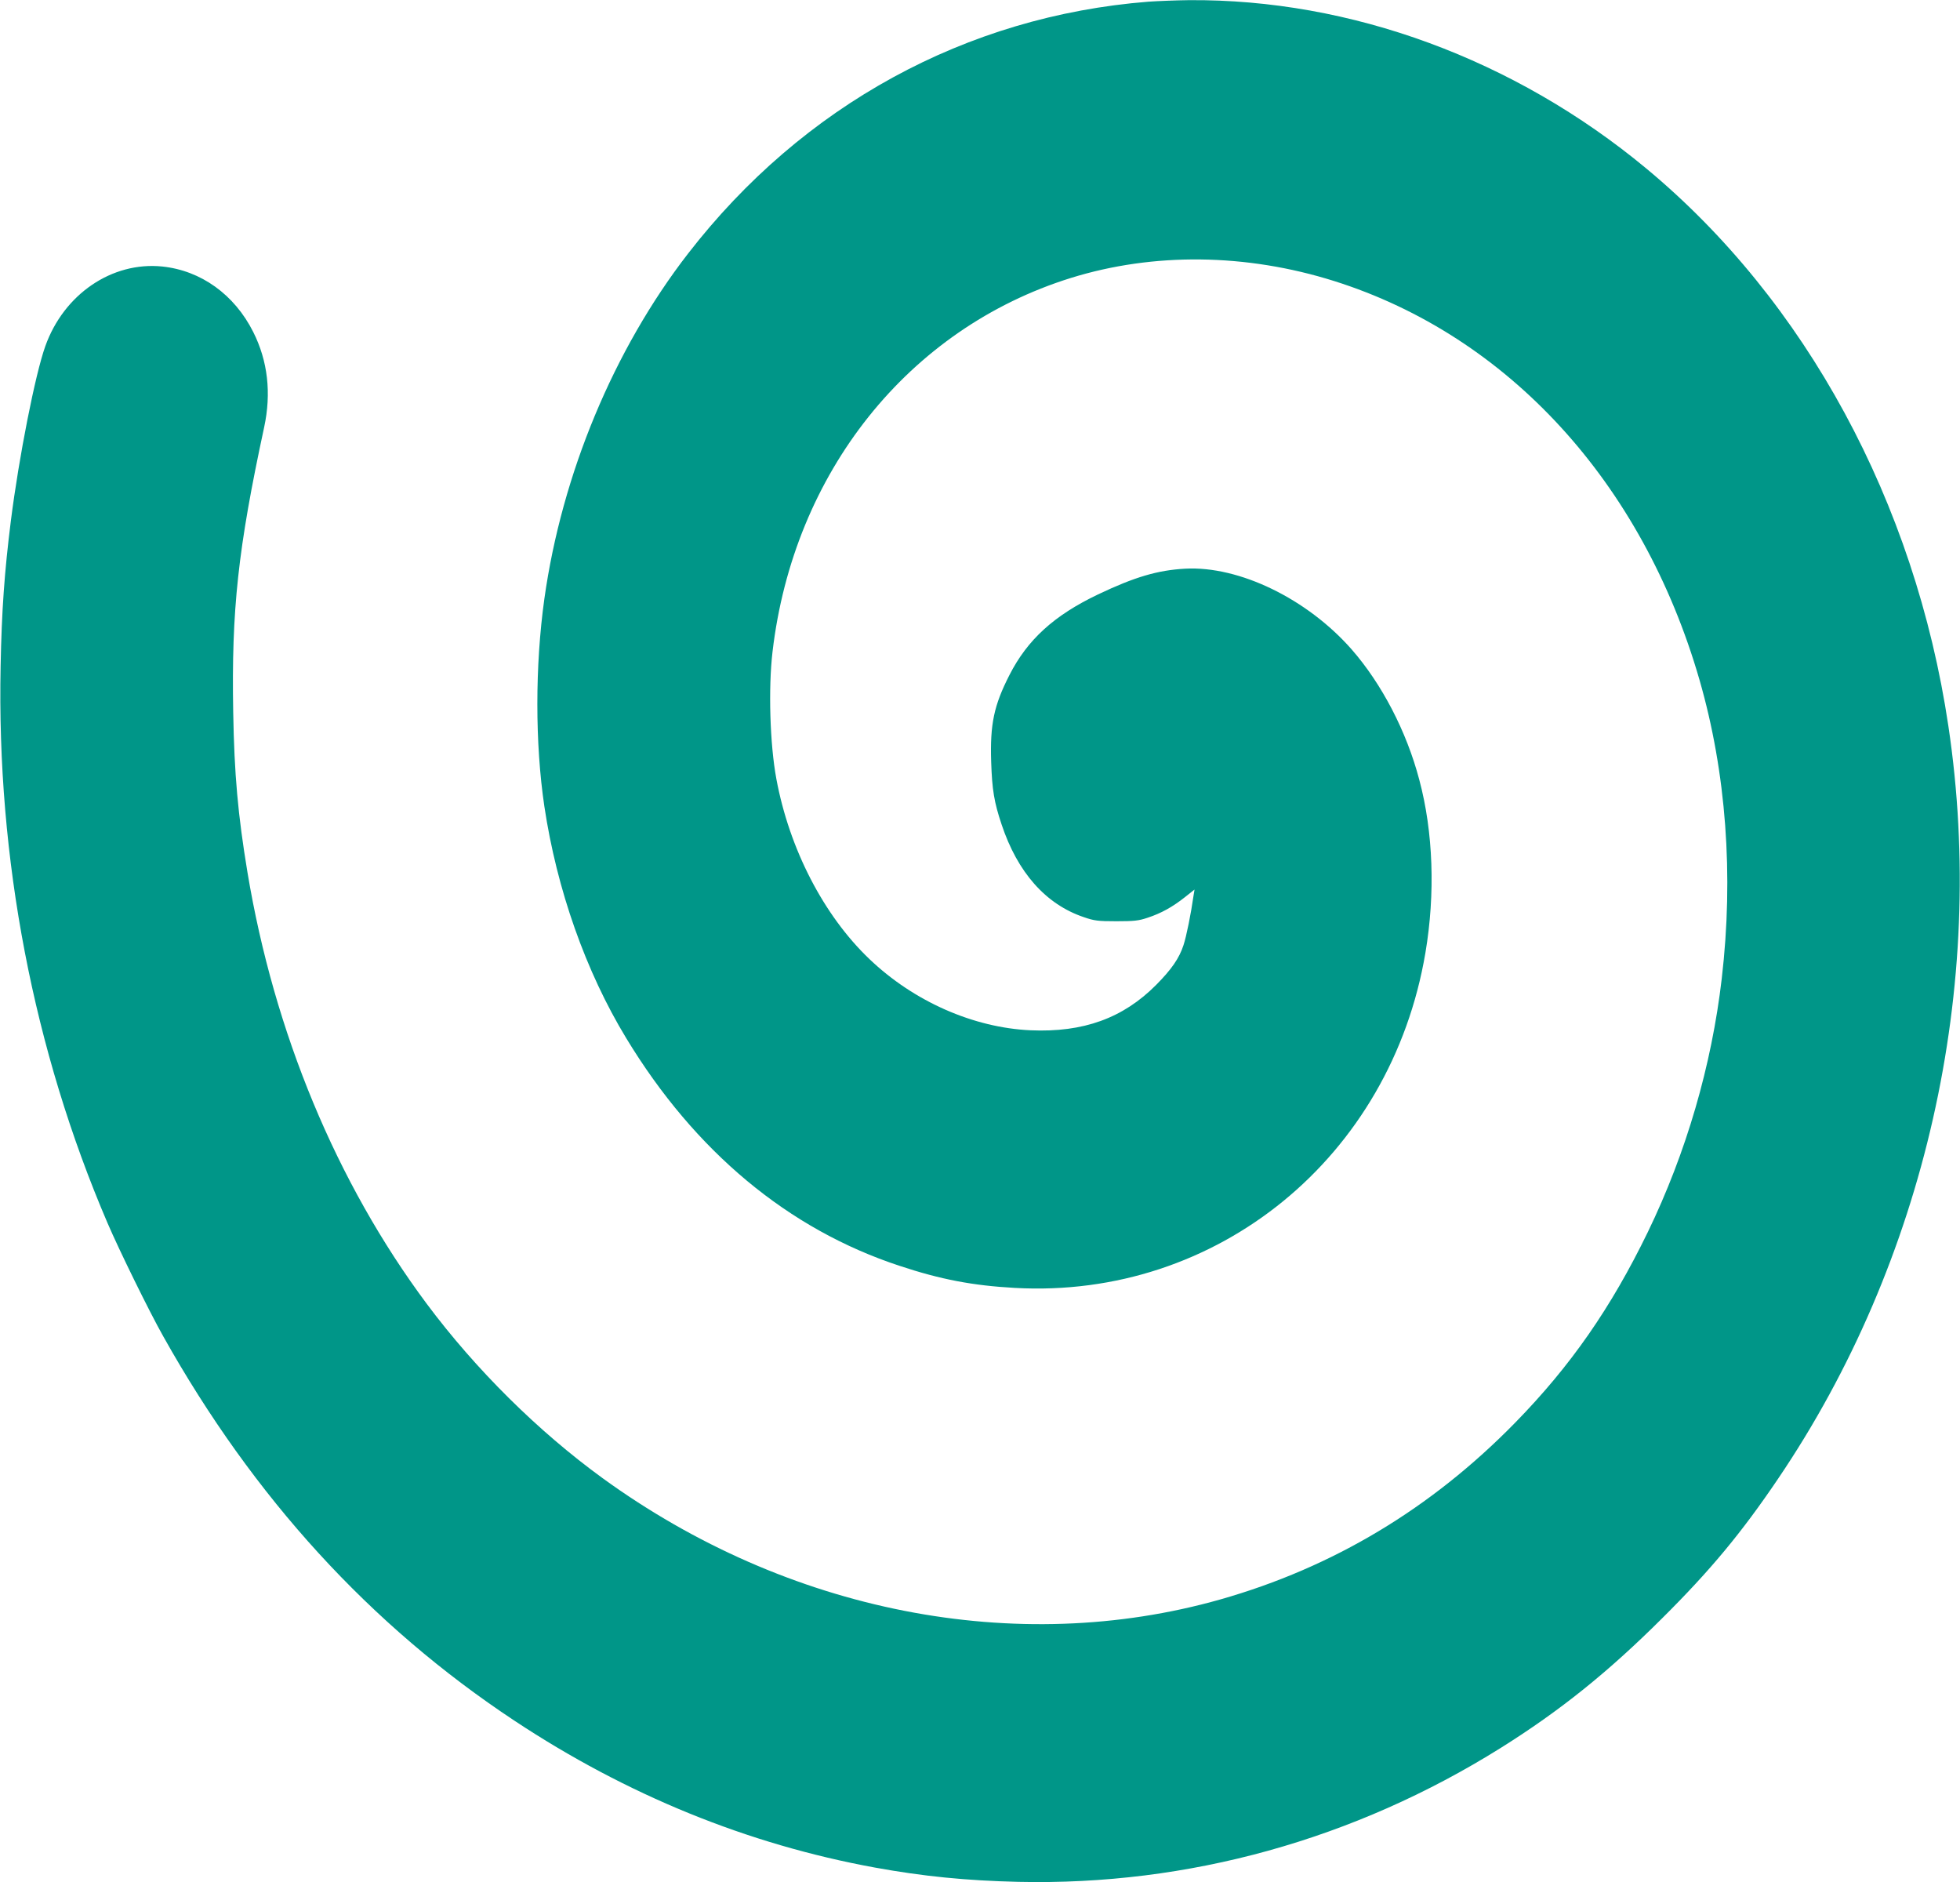
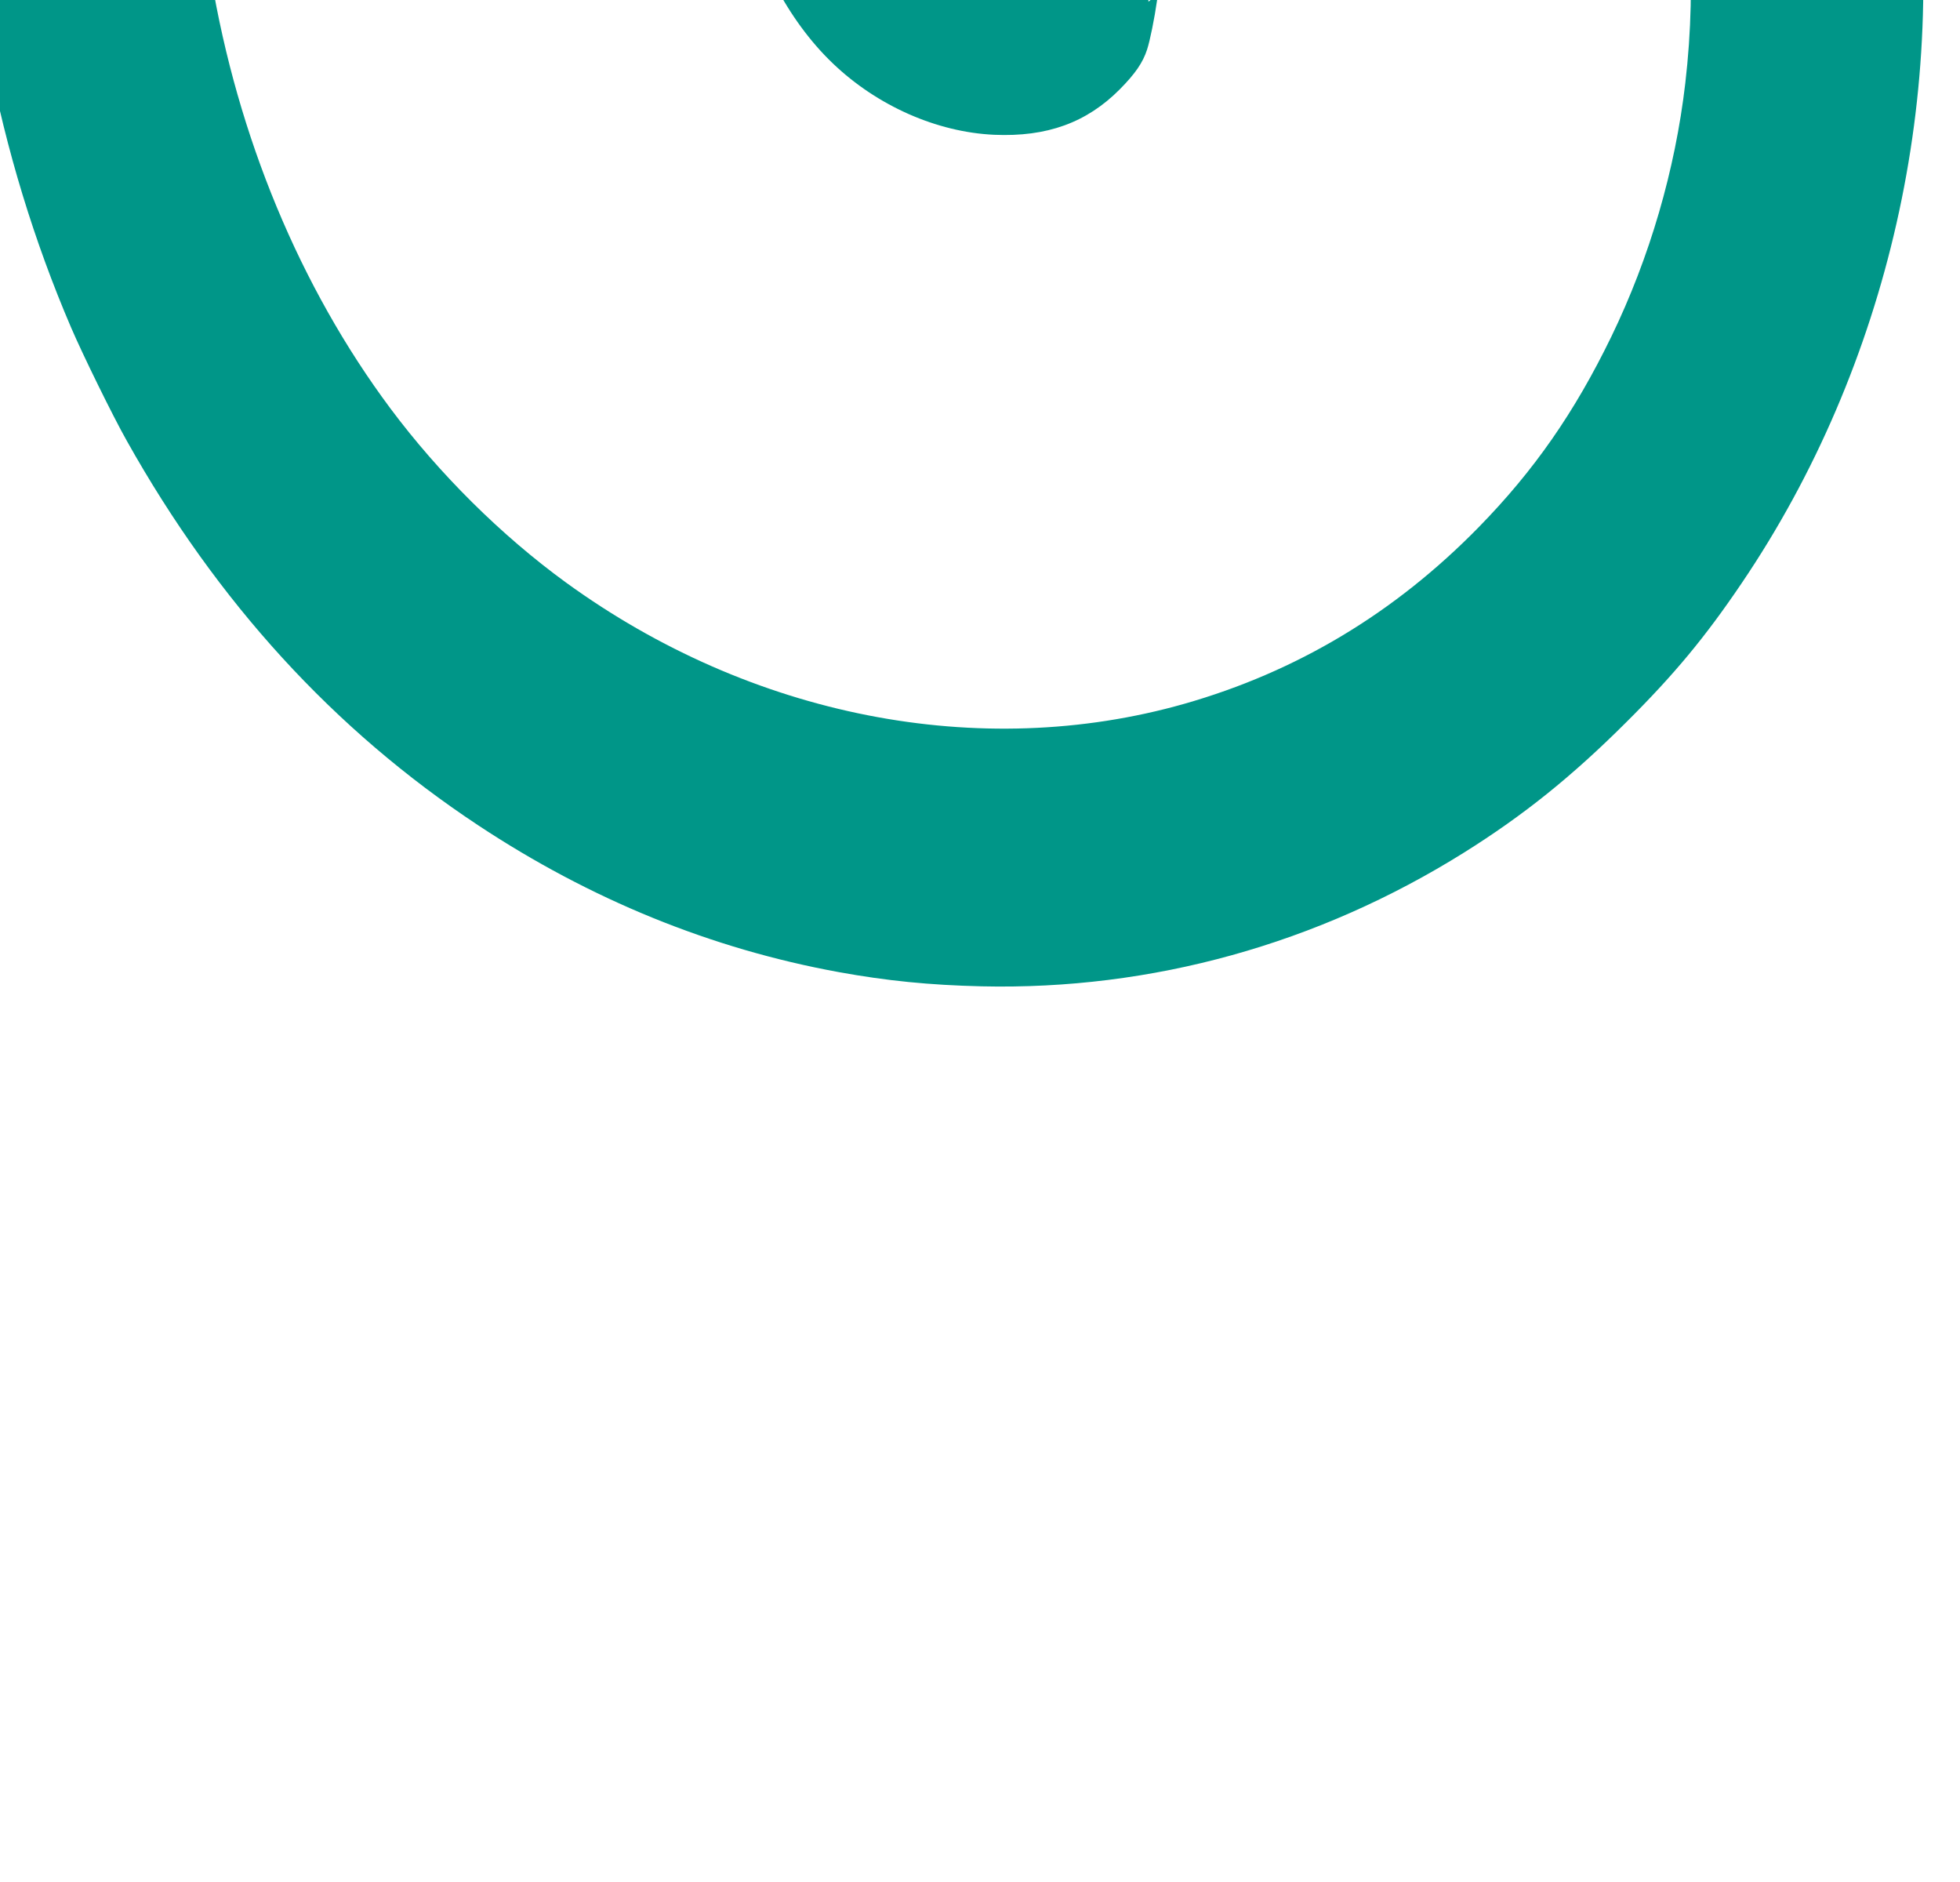
<svg xmlns="http://www.w3.org/2000/svg" version="1.0" width="1280pt" height="1229pt" viewBox="0 0 1280 1229" preserveAspectRatio="xMidYMid meet">
  <g transform="translate(0,1229) scale(0.1,-0.1)" fill="#009688" stroke="none">
-     <path d="M7500 12279 c-1191 -94 -2257 -677 -3006 -1644 -486 -627 -825 -1442 -939 -2255 -61 -436 -61 -945 0 -1355 81 -541 270 -1078 535 -1514 448 -739 1058 -1247 1785 -1486 268 -89 479 -129 752 -144 1322 -74 2457 853 2682 2189 65 385 51 788 -40 1128 -83 316 -245 627 -442 852 -290 330 -734 546 -1087 527 -180 -10 -329 -54 -569 -168 -287 -137 -461 -295 -579 -527 -101 -198 -127 -320 -119 -567 6 -181 19 -262 68 -408 104 -313 288 -521 536 -605 69 -24 94 -27 213 -27 115 0 146 3 205 23 88 29 162 70 243 134 l63 50 -7 -43 c-16 -113 -46 -263 -65 -320 -28 -86 -78 -158 -179 -260 -216 -217 -475 -311 -820 -296 -373 17 -762 188 -1052 465 -299 285 -523 719 -608 1177 -42 226 -53 591 -25 829 137 1170 887 2110 1948 2441 540 168 1145 161 1720 -20 1136 -358 2014 -1316 2386 -2605 174 -604 224 -1274 145 -1950 -66 -567 -232 -1137 -483 -1655 -240 -494 -504 -874 -866 -1244 -549 -561 -1190 -945 -1925 -1154 -1333 -378 -2828 -84 -4035 792 -421 306 -828 709 -1148 1138 -590 792 -997 1772 -1171 2818 -62 374 -86 639 -93 1045 -12 669 31 1066 202 1860 48 223 24 433 -71 622 -123 245 -342 402 -595 428 -328 33 -642 -181 -763 -520 -66 -184 -172 -722 -225 -1140 -42 -335 -60 -586 -67 -950 -26 -1255 214 -2507 698 -3635 75 -175 274 -581 364 -740 590 -1053 1352 -1887 2294 -2510 733 -485 1522 -807 2355 -959 314 -57 593 -85 935 -93 1110 -25 2194 276 3150 874 388 243 703 496 1056 848 315 313 518 558 756 910 960 1417 1367 3214 1112 4915 -218 1461 -932 2777 -1974 3641 -860 713 -1929 1106 -2985 1098 -88 -1 -207 -6 -265 -10z" />
+     <path d="M7500 12279 l63 50 -7 -43 c-16 -113 -46 -263 -65 -320 -28 -86 -78 -158 -179 -260 -216 -217 -475 -311 -820 -296 -373 17 -762 188 -1052 465 -299 285 -523 719 -608 1177 -42 226 -53 591 -25 829 137 1170 887 2110 1948 2441 540 168 1145 161 1720 -20 1136 -358 2014 -1316 2386 -2605 174 -604 224 -1274 145 -1950 -66 -567 -232 -1137 -483 -1655 -240 -494 -504 -874 -866 -1244 -549 -561 -1190 -945 -1925 -1154 -1333 -378 -2828 -84 -4035 792 -421 306 -828 709 -1148 1138 -590 792 -997 1772 -1171 2818 -62 374 -86 639 -93 1045 -12 669 31 1066 202 1860 48 223 24 433 -71 622 -123 245 -342 402 -595 428 -328 33 -642 -181 -763 -520 -66 -184 -172 -722 -225 -1140 -42 -335 -60 -586 -67 -950 -26 -1255 214 -2507 698 -3635 75 -175 274 -581 364 -740 590 -1053 1352 -1887 2294 -2510 733 -485 1522 -807 2355 -959 314 -57 593 -85 935 -93 1110 -25 2194 276 3150 874 388 243 703 496 1056 848 315 313 518 558 756 910 960 1417 1367 3214 1112 4915 -218 1461 -932 2777 -1974 3641 -860 713 -1929 1106 -2985 1098 -88 -1 -207 -6 -265 -10z" />
  </g>
</svg>